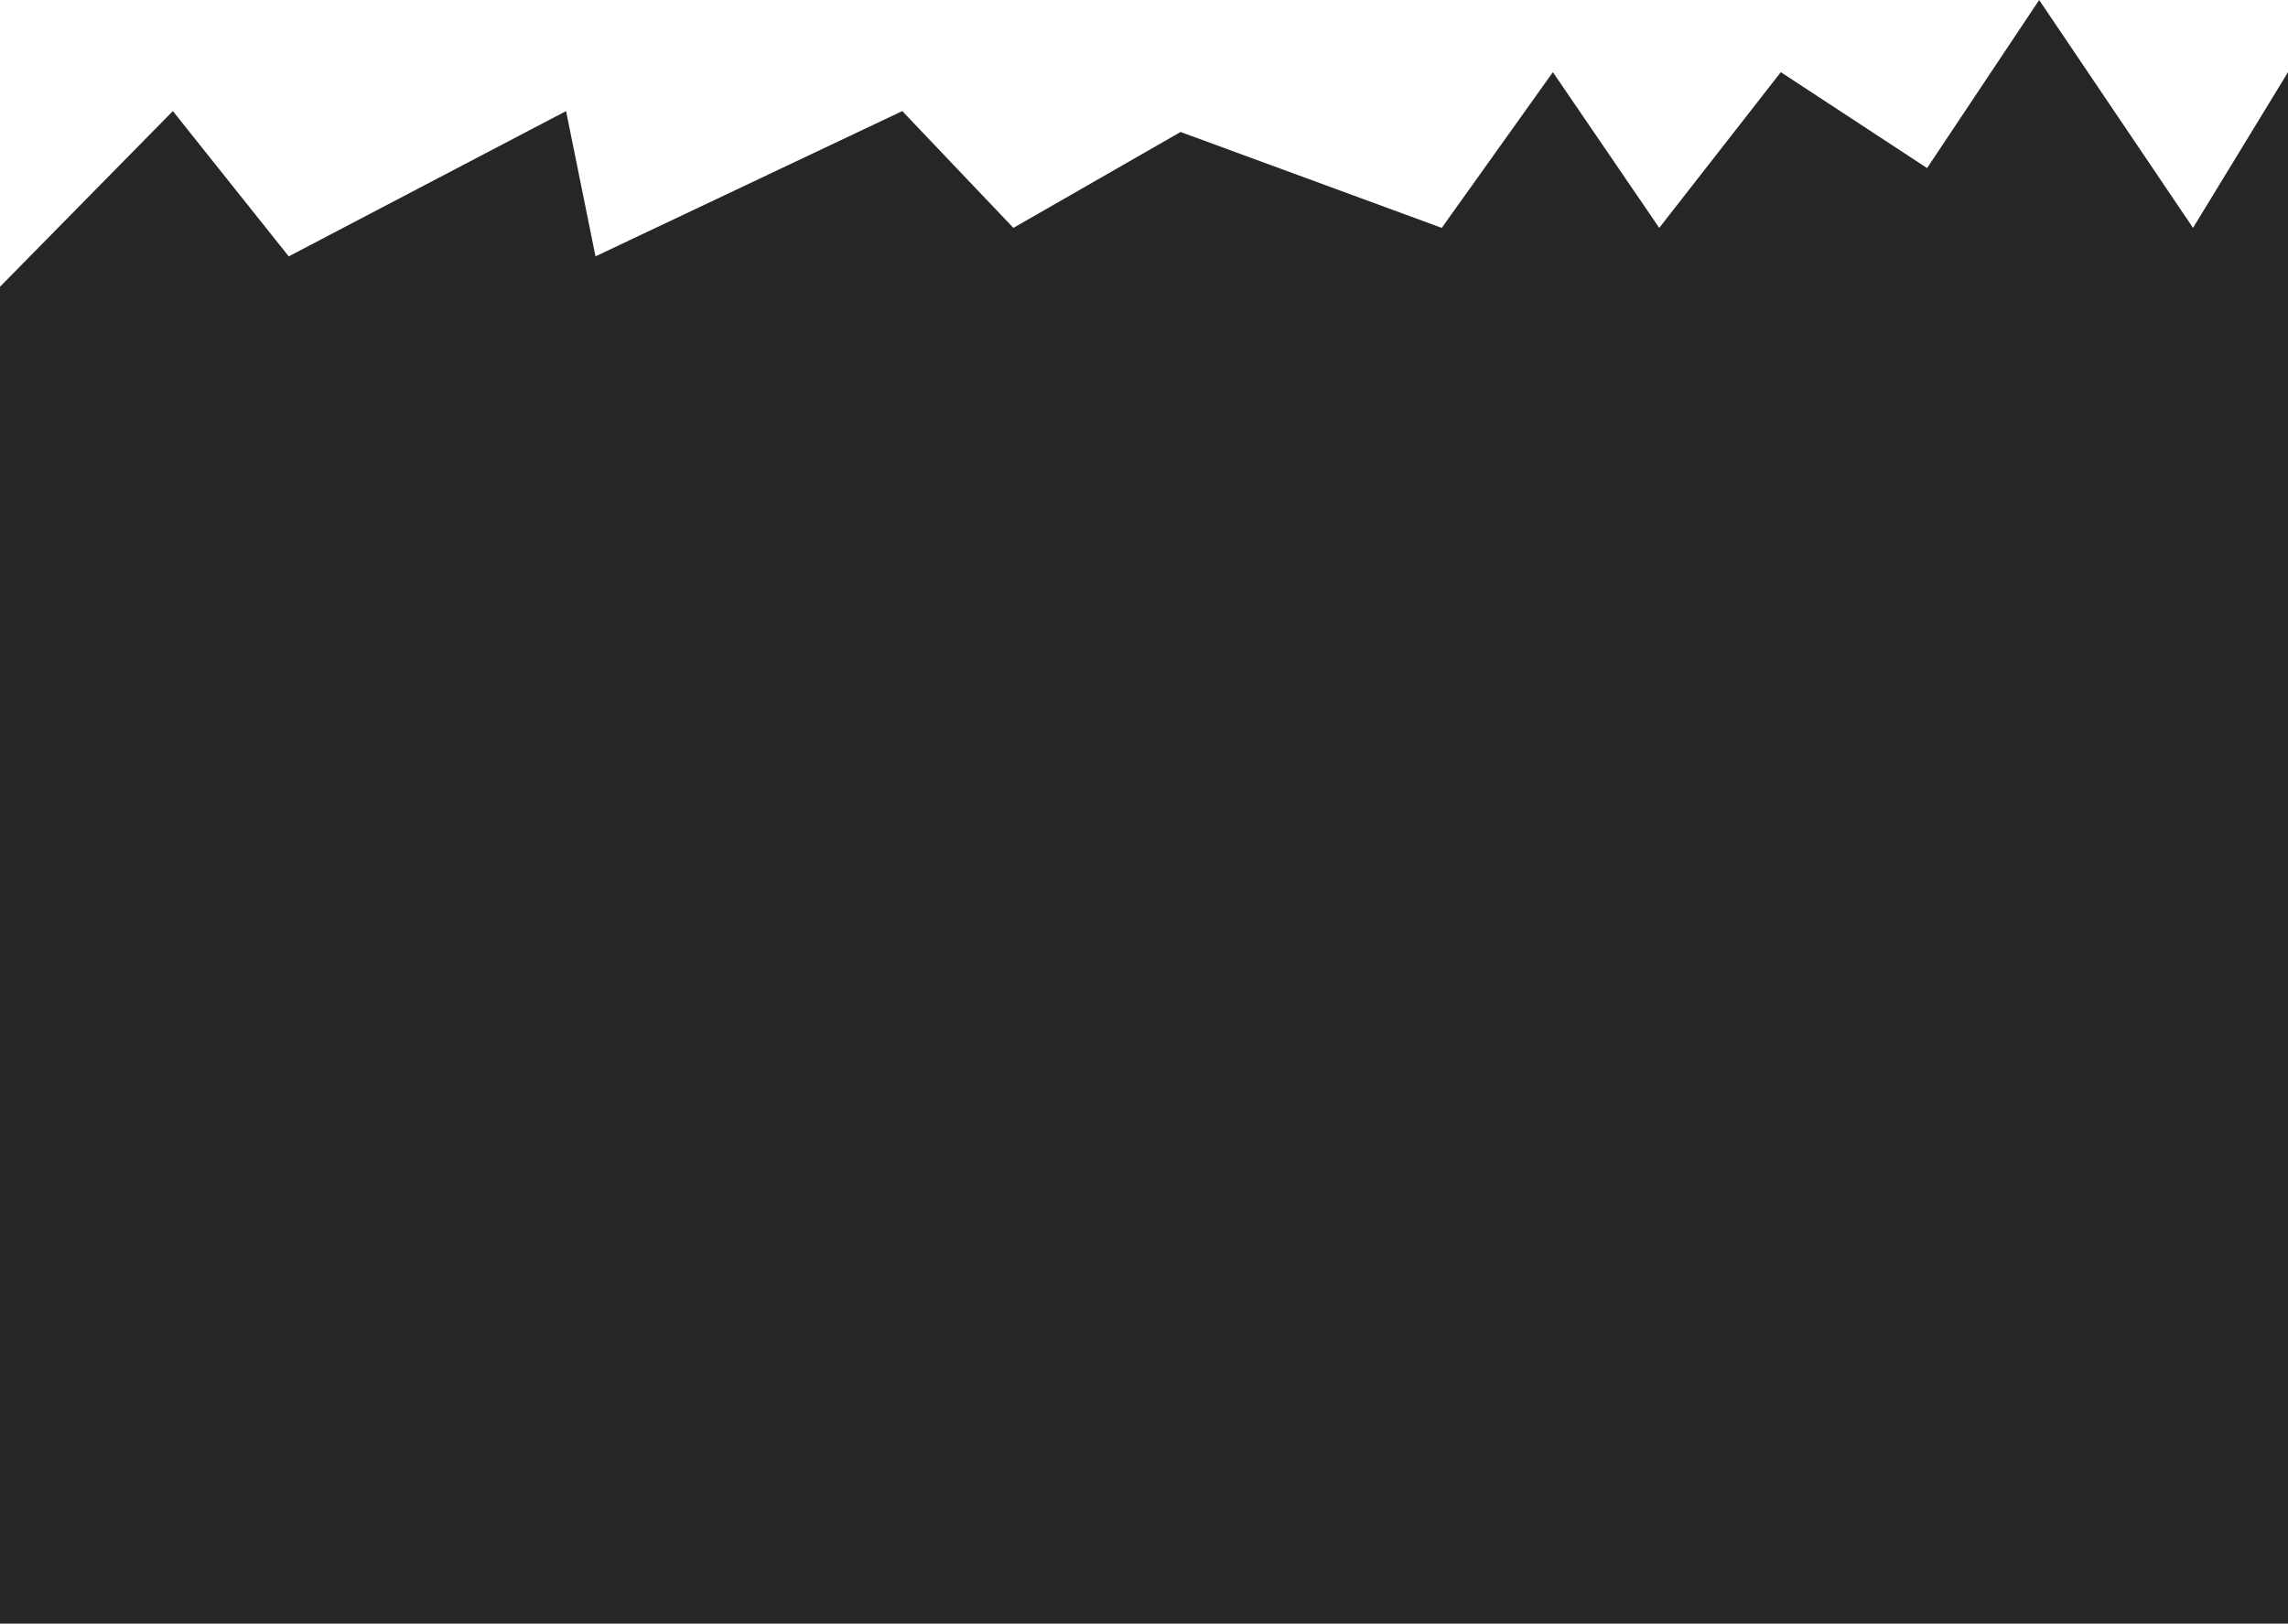
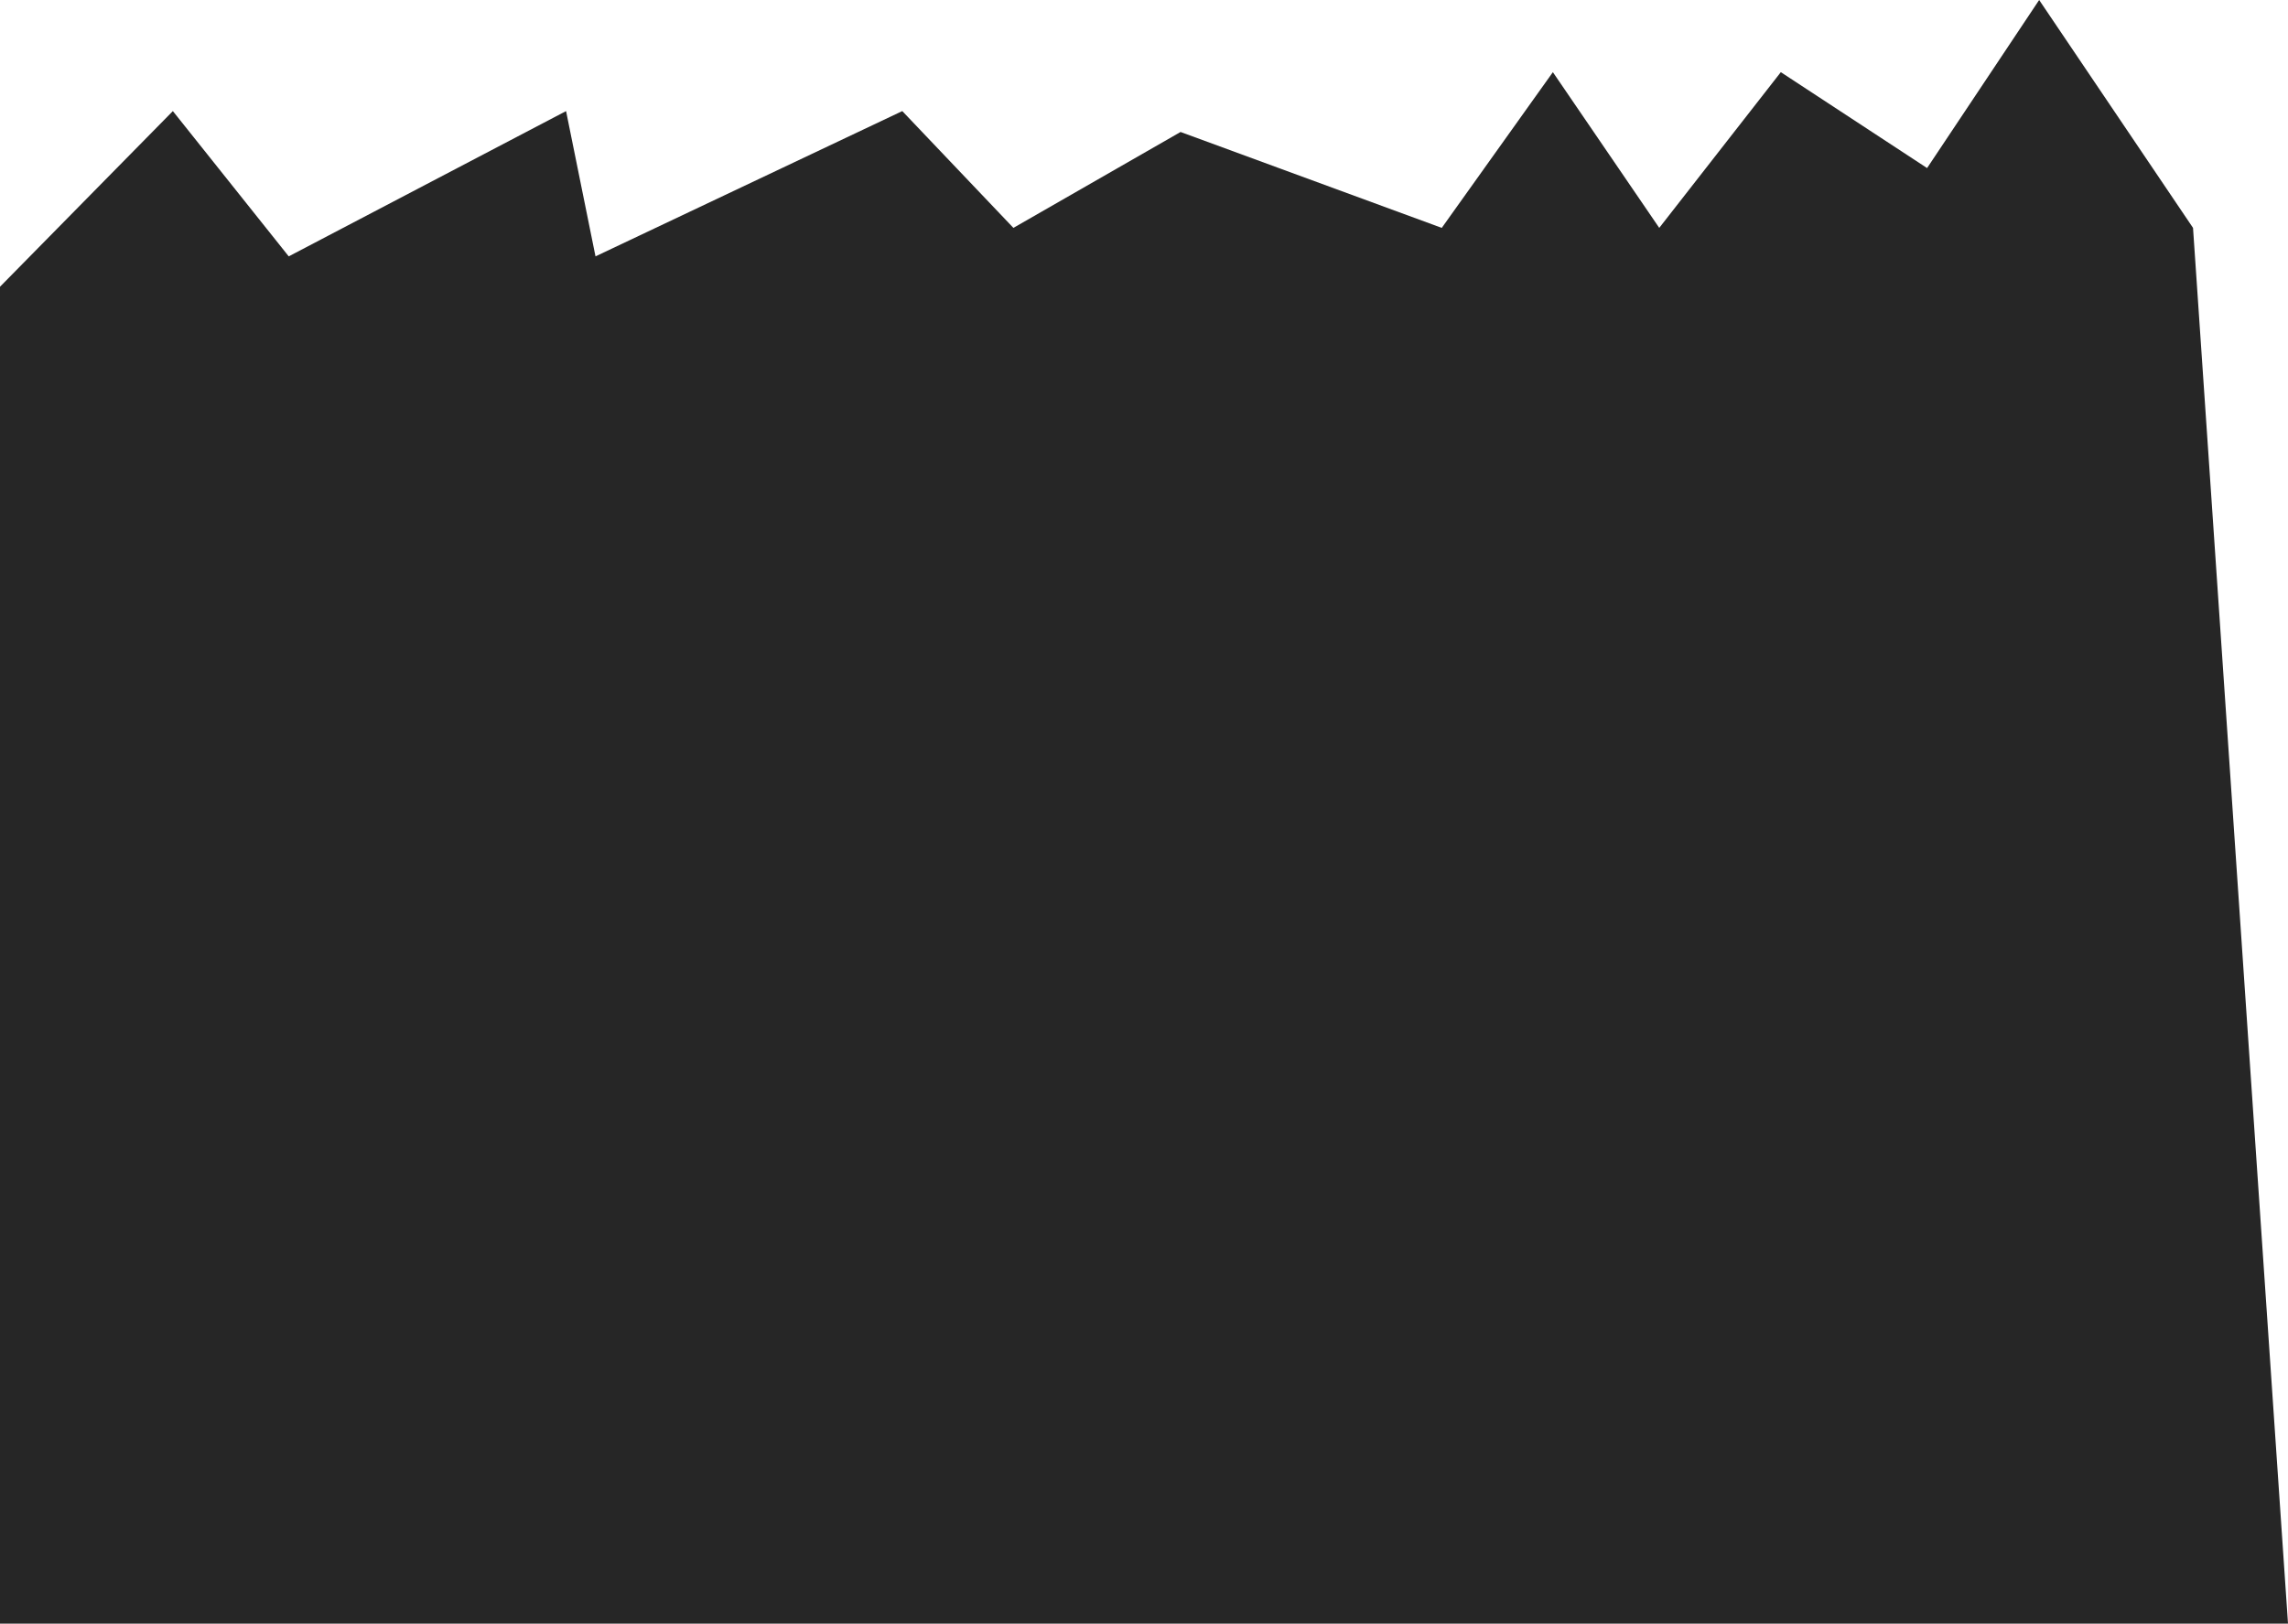
<svg xmlns="http://www.w3.org/2000/svg" width="4818" height="3420" viewBox="0 0 4818 3420" fill="none">
-   <path d="M364 234L0 604V3012V3420H4818V152L4618 480L4294 0L4058 354L3750 152L3494 480L3270 152L3036 480L2486 278L2134 480L1900 234L1254 540L1192 234L608 540L364 234Z" fill="#262626" />
+   <path d="M364 234L0 604V3012V3420H4818L4618 480L4294 0L4058 354L3750 152L3494 480L3270 152L3036 480L2486 278L2134 480L1900 234L1254 540L1192 234L608 540L364 234Z" fill="#262626" />
</svg>